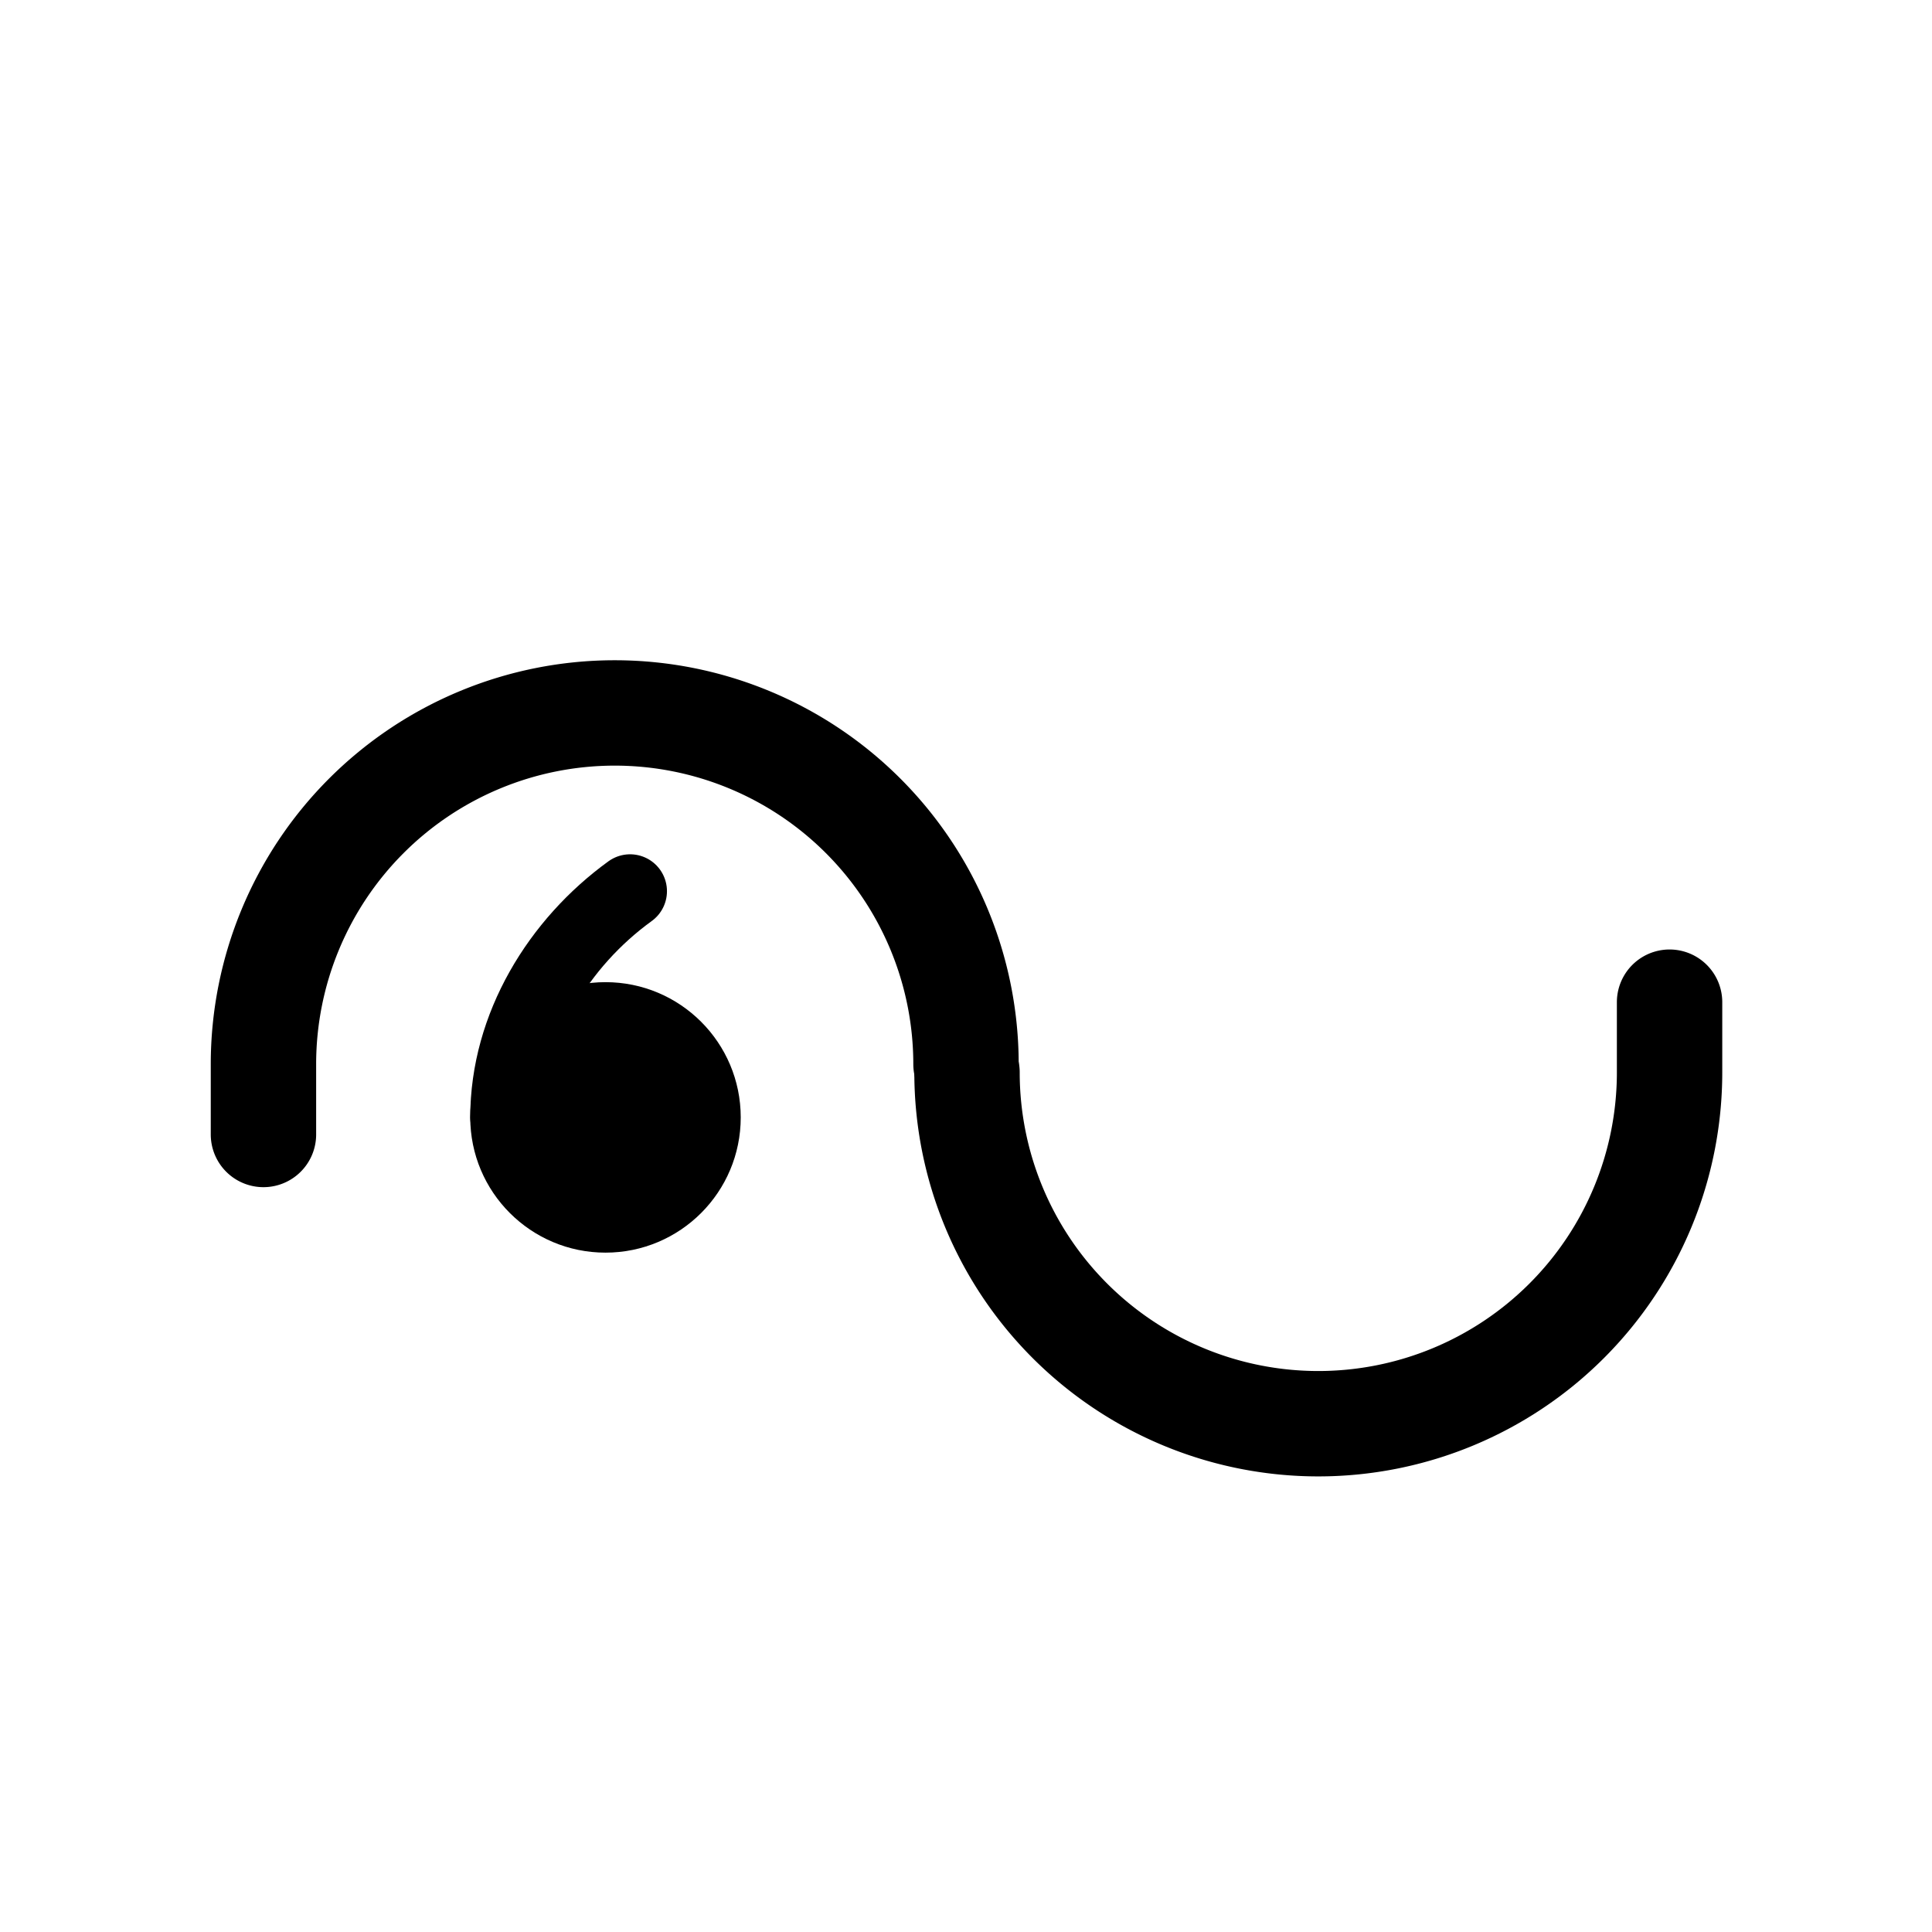
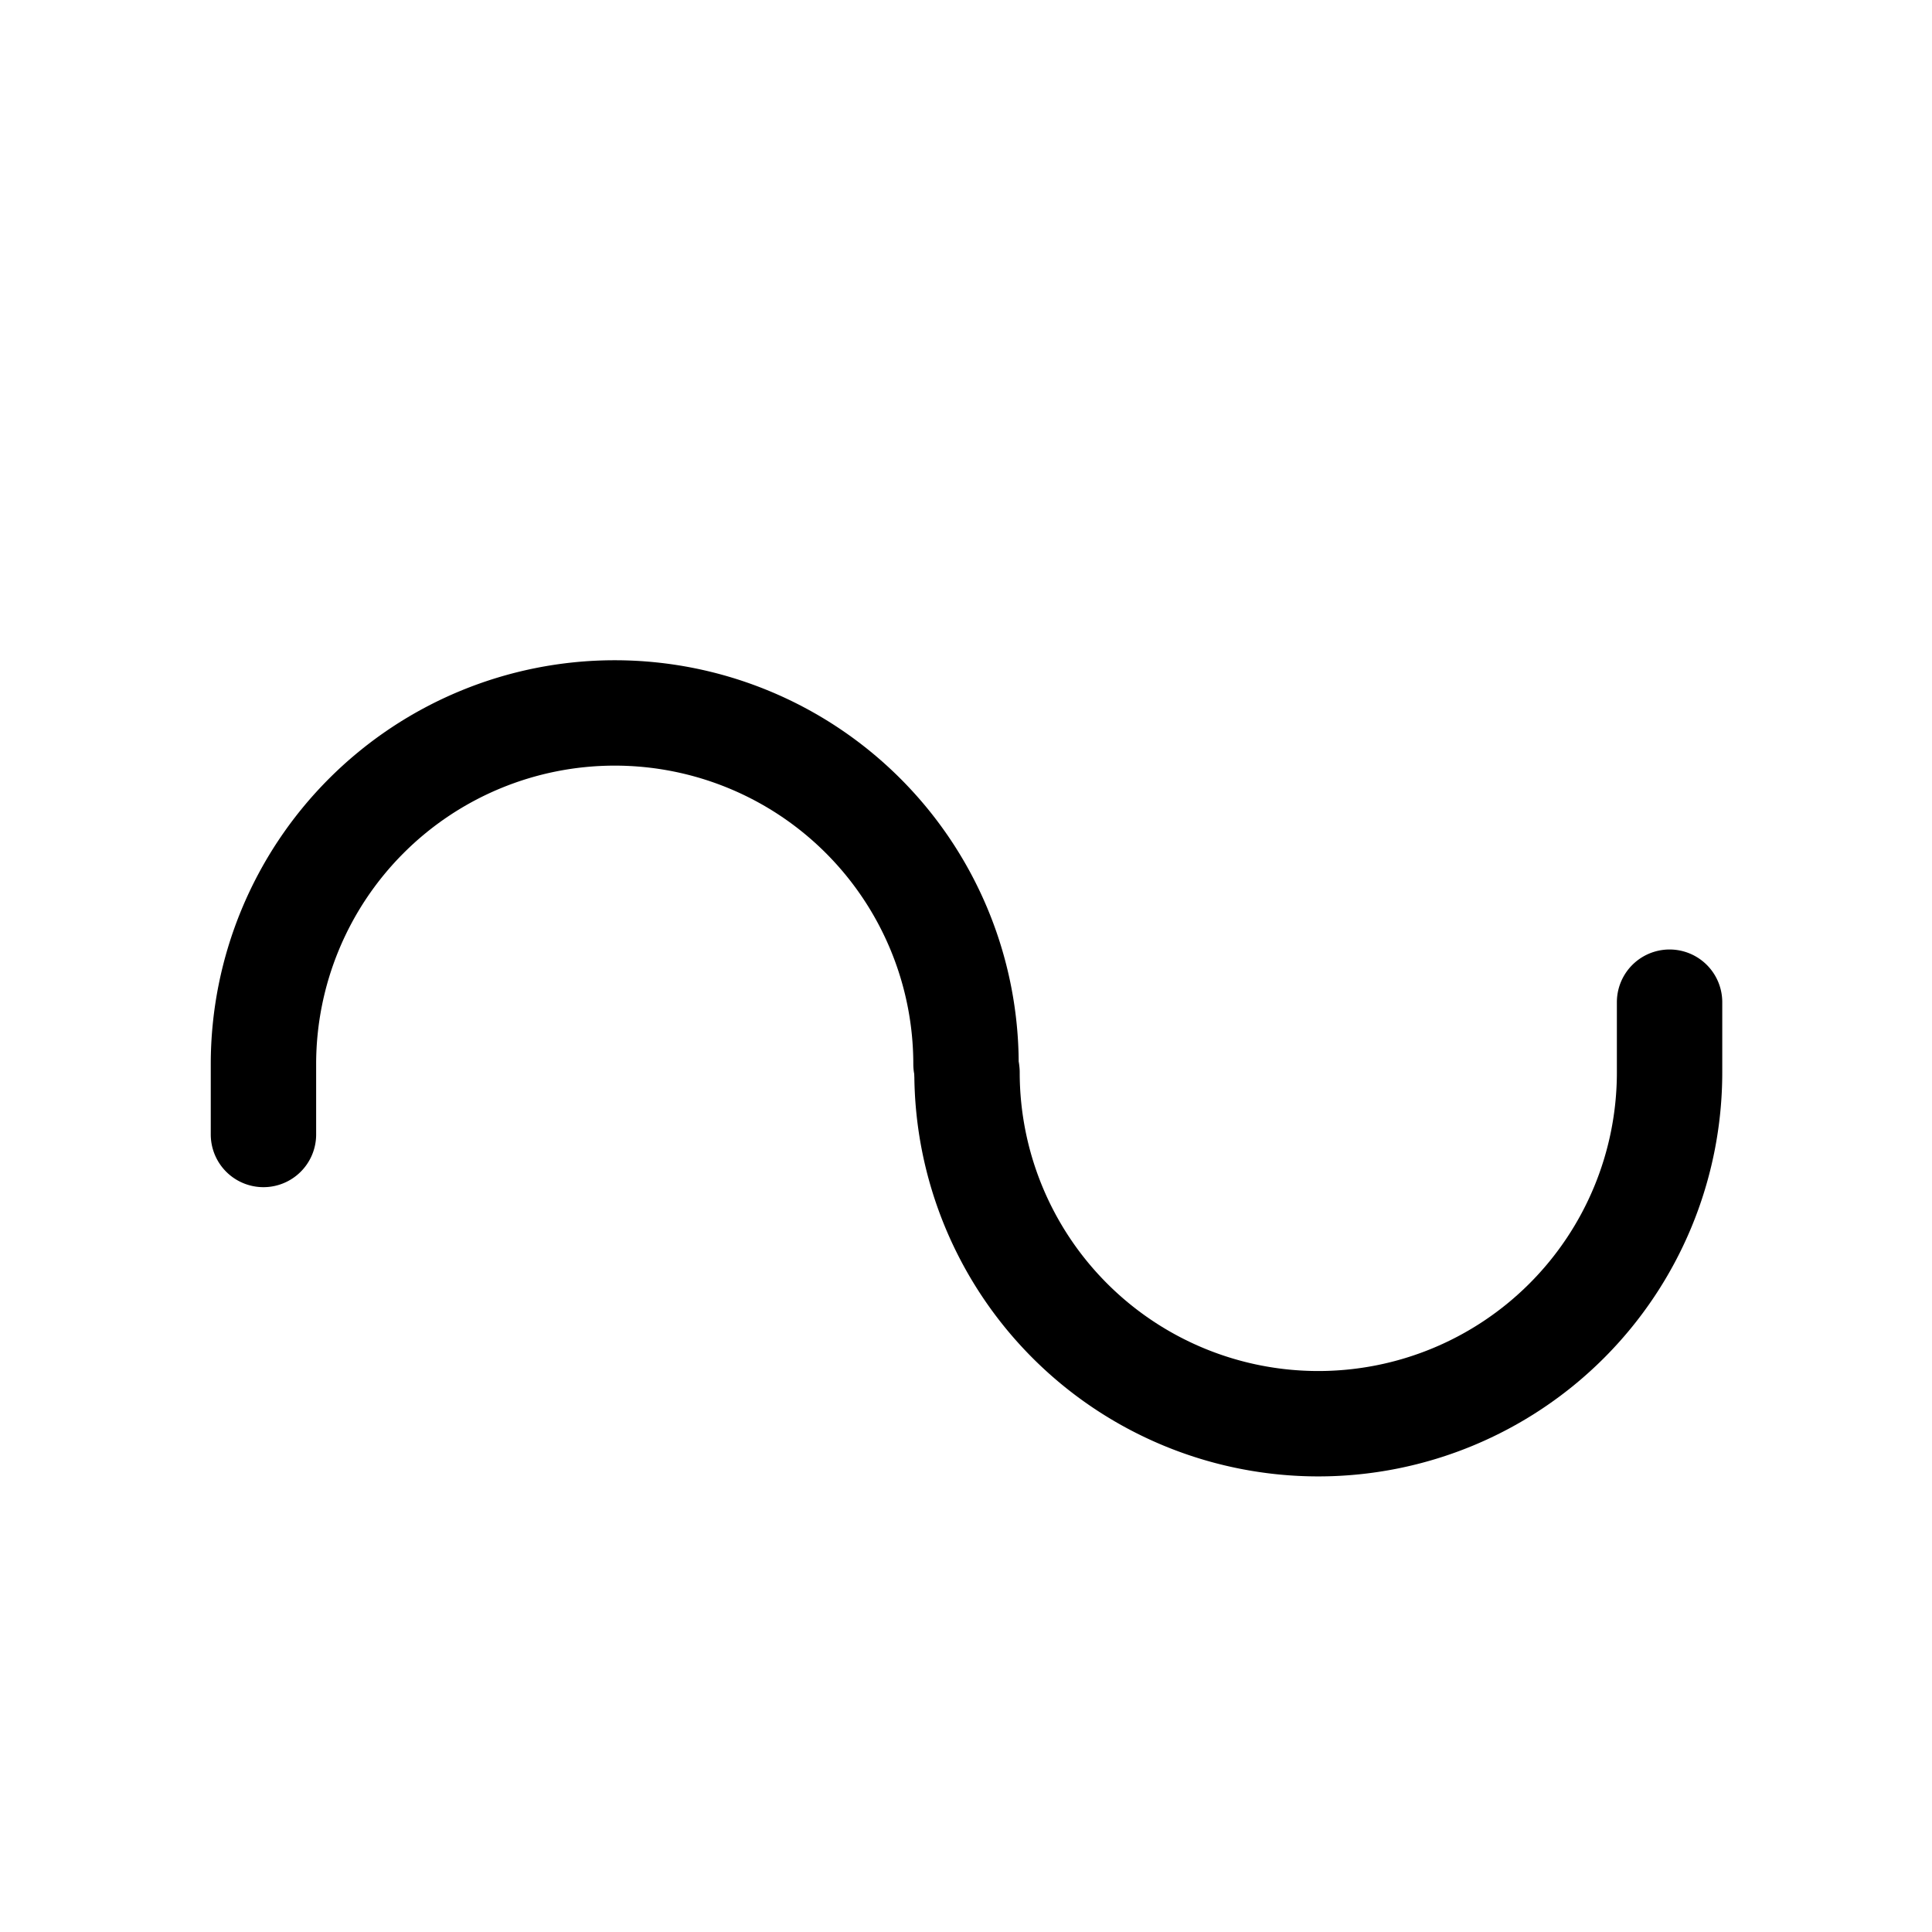
<svg xmlns="http://www.w3.org/2000/svg" xmlns:xlink="http://www.w3.org/1999/xlink" version="1.1" width="55" height="55" viewBox="-27.5 -27.5 55 55" id="svg3908">
  <title>Present weather reported from an automatic weather station: Freezing precipitation, slight or moderate</title>
  <desc>WMO international weather symbol: Present weather reported from an automatic weather station: Freezing precipitation, slight or moderate</desc>
  <use transform="scale(-1,-1)" id="use3923" x="0" y="0" width="1" height="1" xlink:href="#ww_50" />
  <path d="m 0.029,3.03 a 10,10 0 0 0 20,0 v -2" id="arc" style="fill:none;stroke:#000000;stroke-width:3;stroke-linecap:round" />
  <g transform="matrix(-1,0,0,-1,-20.263,11.068)" id="g3998">
-     <circle cx="0" cy="0" r="5.5" transform="matrix(0.7,0,0,0.7,-10,6.758)" id="circle3913" style="fill:#000000" />
-     <path d="m -7.2,6.758 c 0,2.59 -1.47,4.97 -3.5,6.44" id="path3915" style="fill:none;stroke:#000000;stroke-width:2.1;stroke-linecap:round" />
-   </g>
+     </g>
  <use transform="matrix(-1,0,0,-1,0.029,5.826)" id="use3926" x="0" y="0" width="55" height="55" xlink:href="#arc" />
</svg>